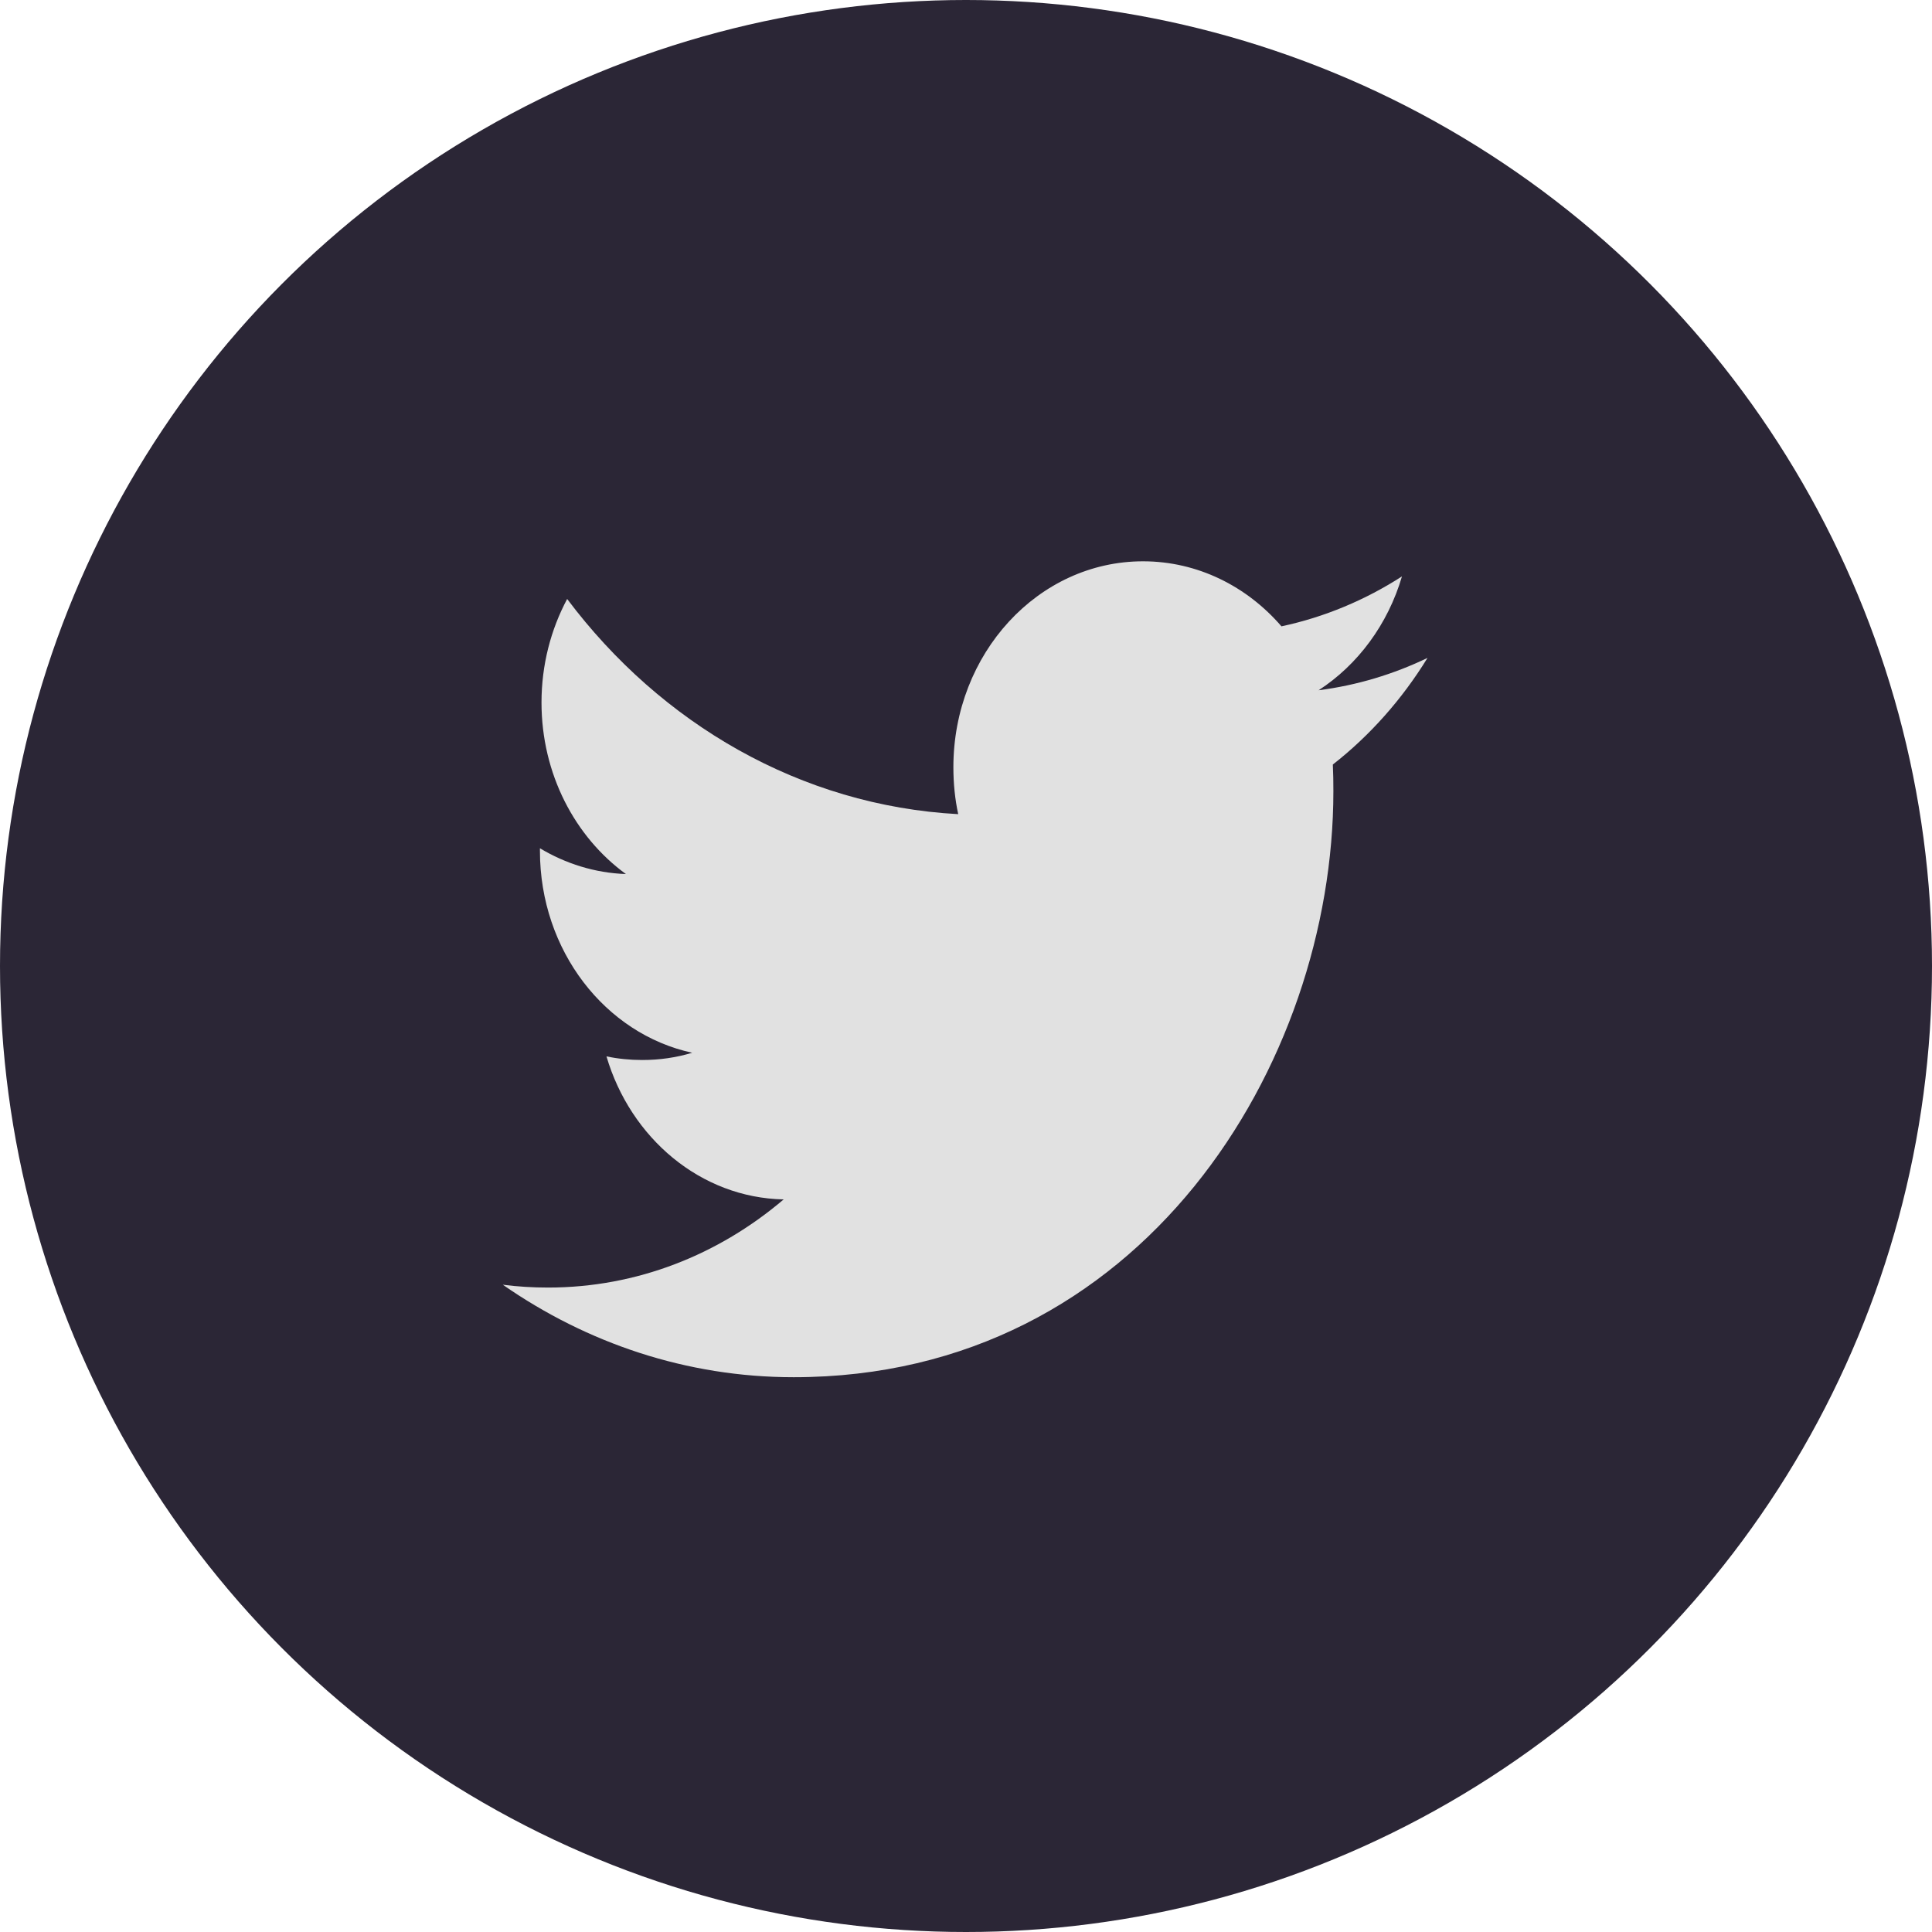
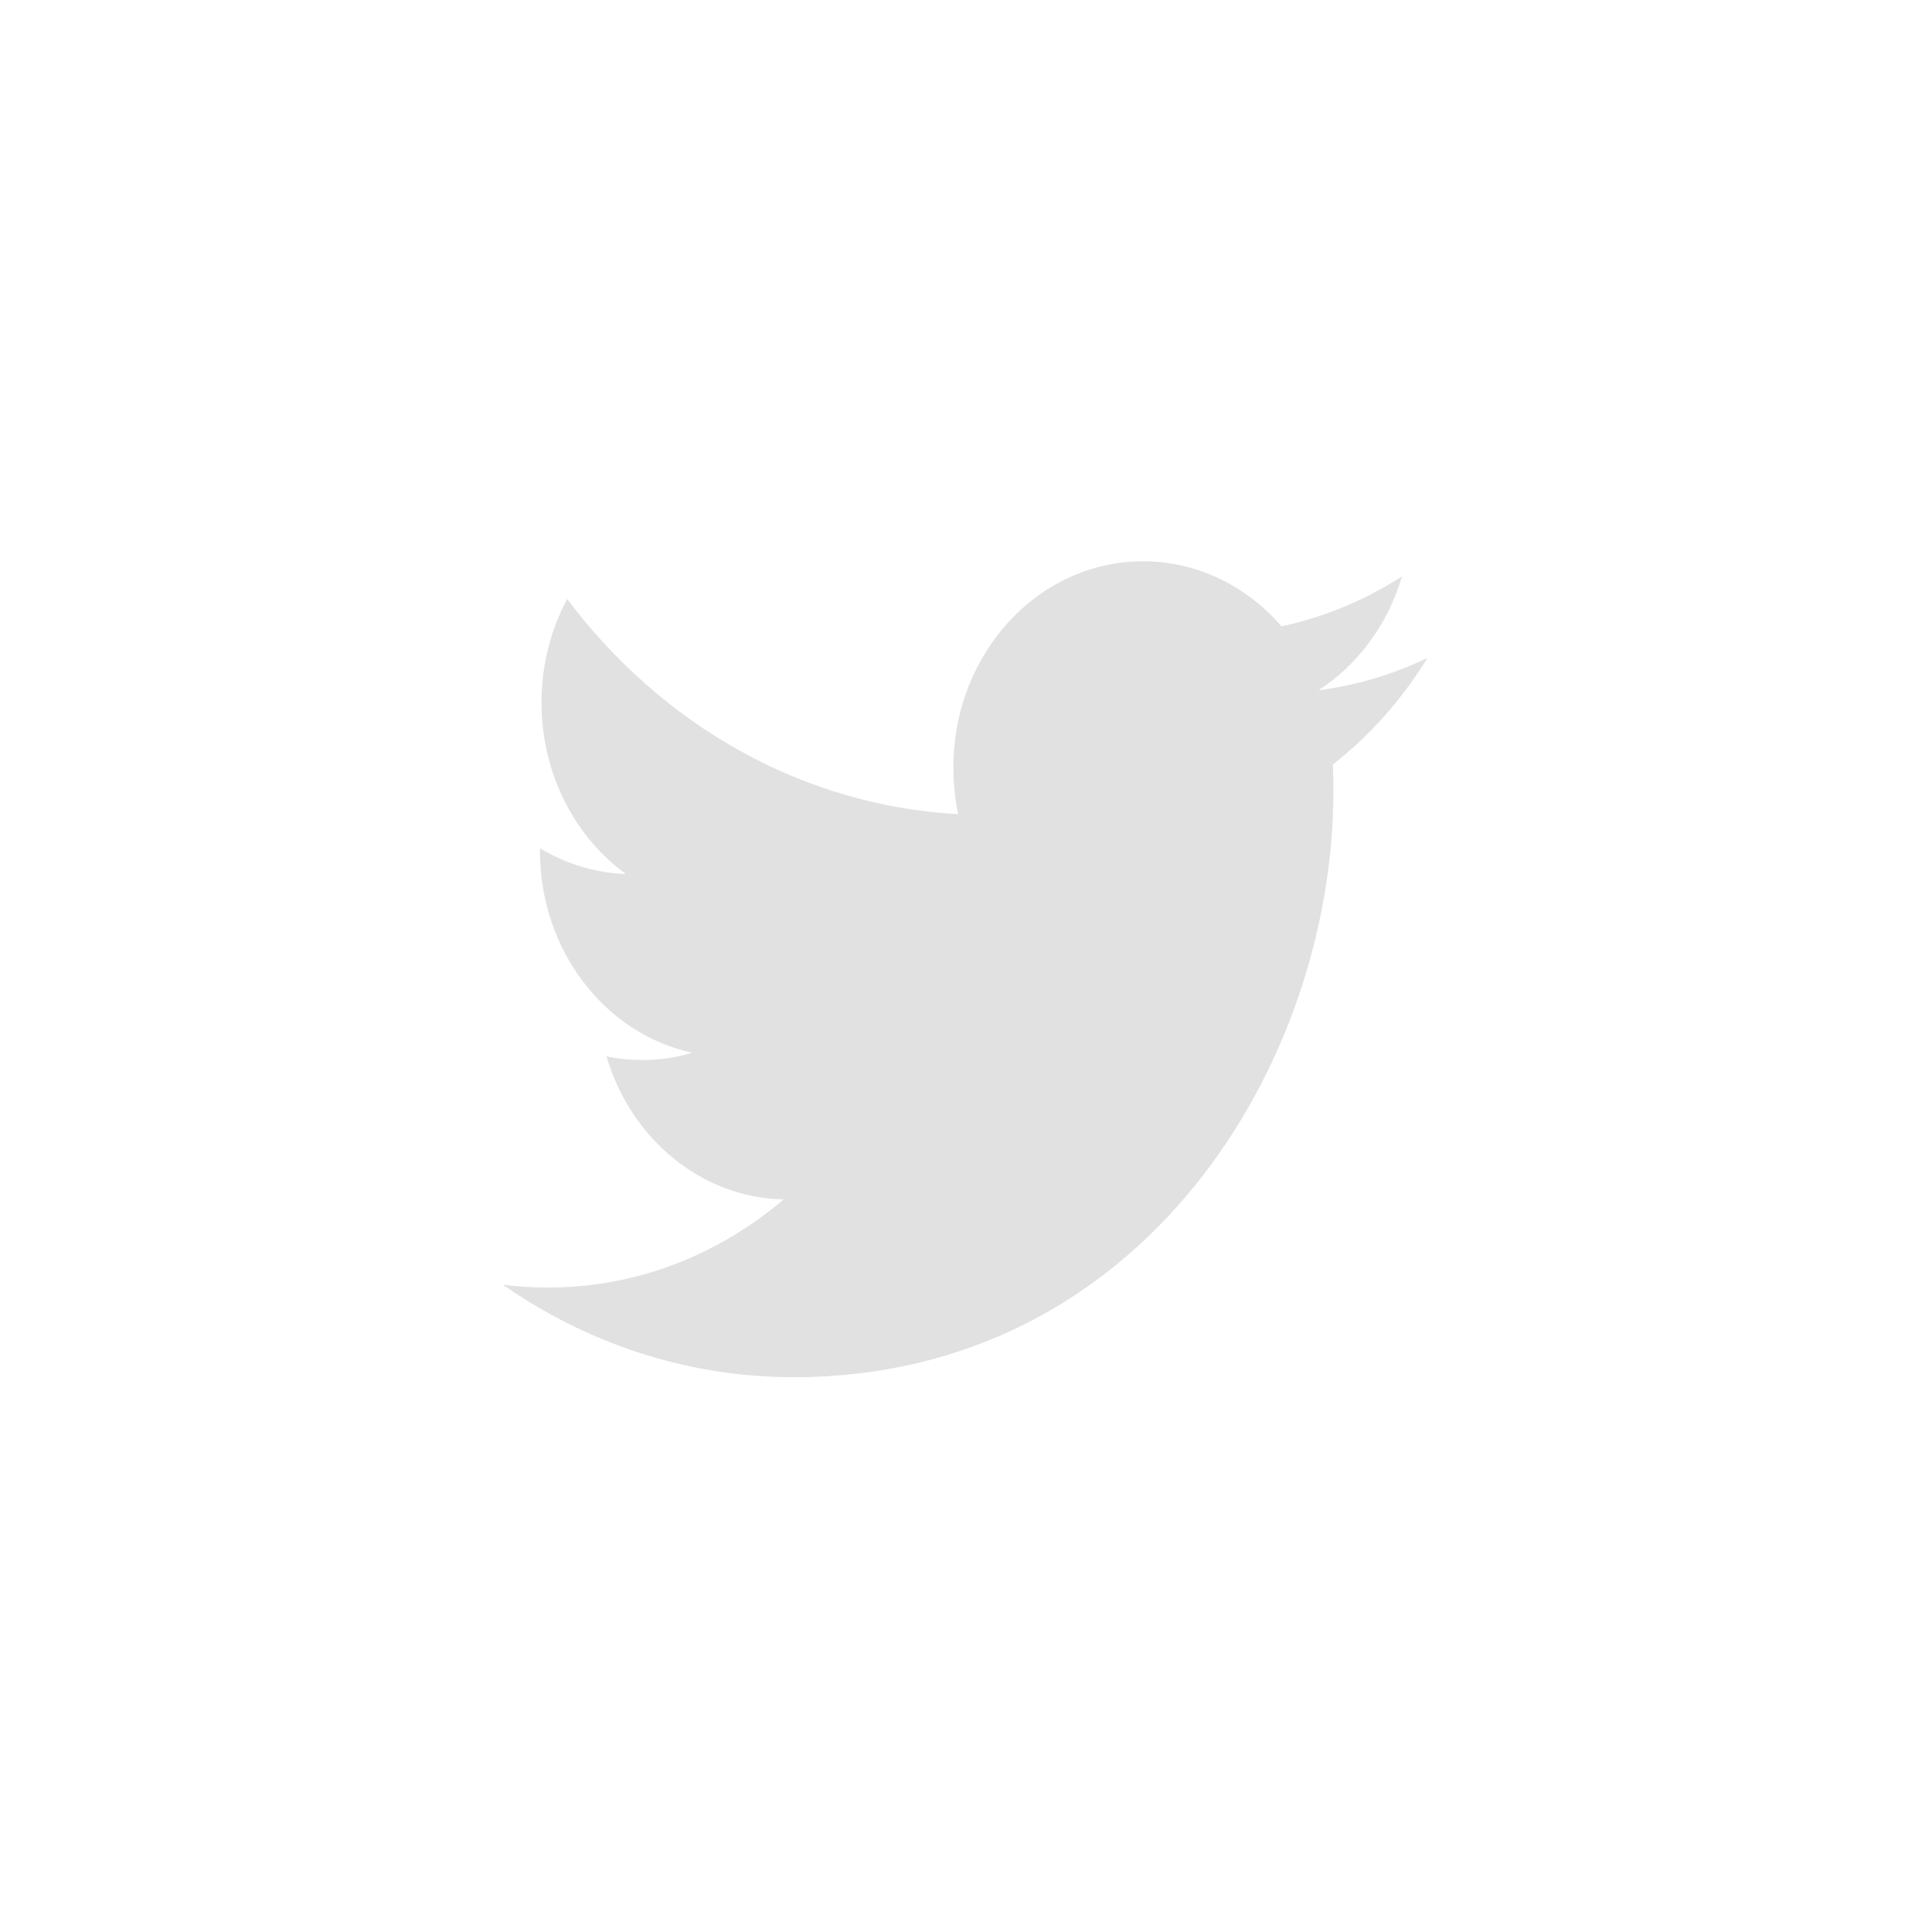
<svg xmlns="http://www.w3.org/2000/svg" width="32" height="32" viewBox="0 0 32 32" fill="none">
-   <circle cx="16" cy="16" r="16" fill="#2B2636" />
  <path fill-rule="evenodd" clip-rule="evenodd" d="M21.84 11.433C22.489 11.012 22.987 10.343 23.221 9.547C22.613 9.938 21.942 10.221 21.225 10.374C20.653 9.711 19.836 9.297 18.932 9.297C17.197 9.297 15.791 10.824 15.791 12.708C15.791 12.976 15.817 13.236 15.871 13.485C13.26 13.343 10.945 11.986 9.394 9.921C9.124 10.426 8.969 11.012 8.969 11.636C8.969 12.819 9.524 13.864 10.367 14.477C9.852 14.459 9.367 14.304 8.943 14.05V14.092C8.943 15.746 10.025 17.125 11.465 17.437C11.2 17.517 10.924 17.557 10.636 17.557C10.434 17.557 10.236 17.537 10.045 17.497C10.444 18.851 11.605 19.839 12.98 19.866C11.904 20.781 10.55 21.326 9.078 21.326C8.824 21.326 8.574 21.311 8.328 21.279C9.719 22.246 11.37 22.811 13.145 22.811C18.925 22.811 22.085 17.613 22.085 13.104C22.085 12.956 22.083 12.809 22.076 12.663C22.691 12.182 23.224 11.581 23.644 10.897C23.081 11.168 22.475 11.351 21.84 11.433Z" fill="#E1E1E1" />
</svg>